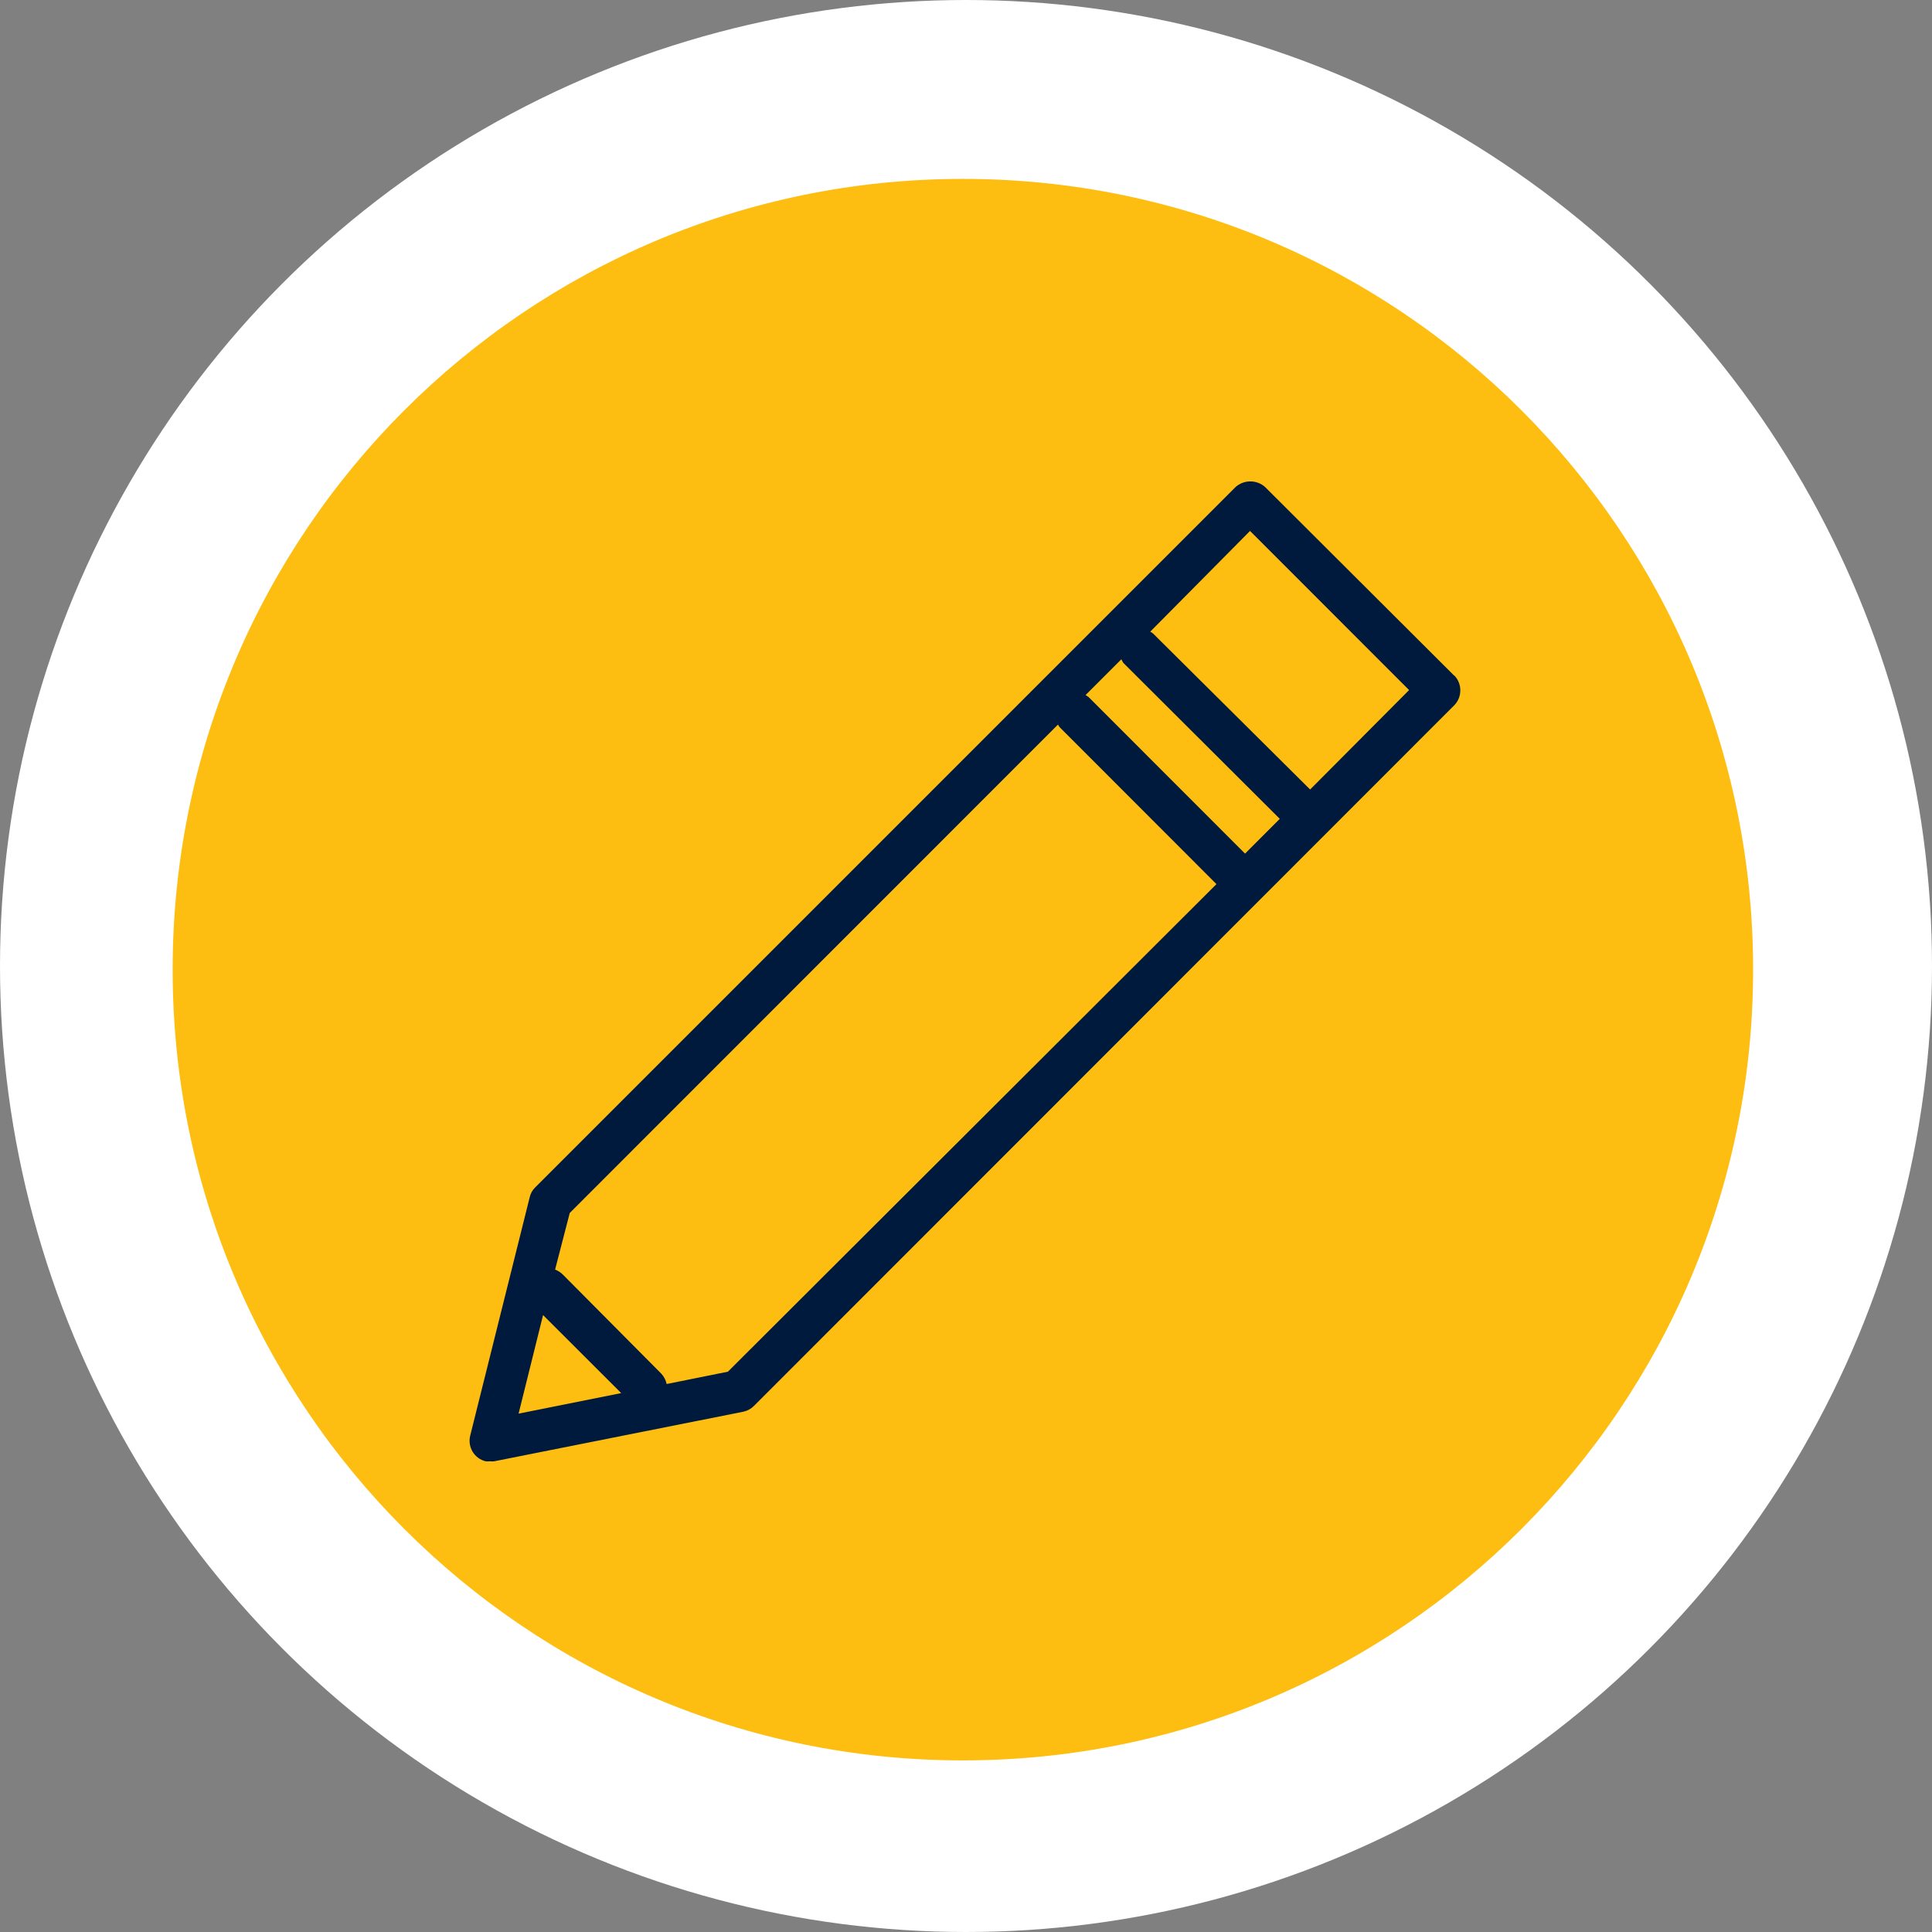
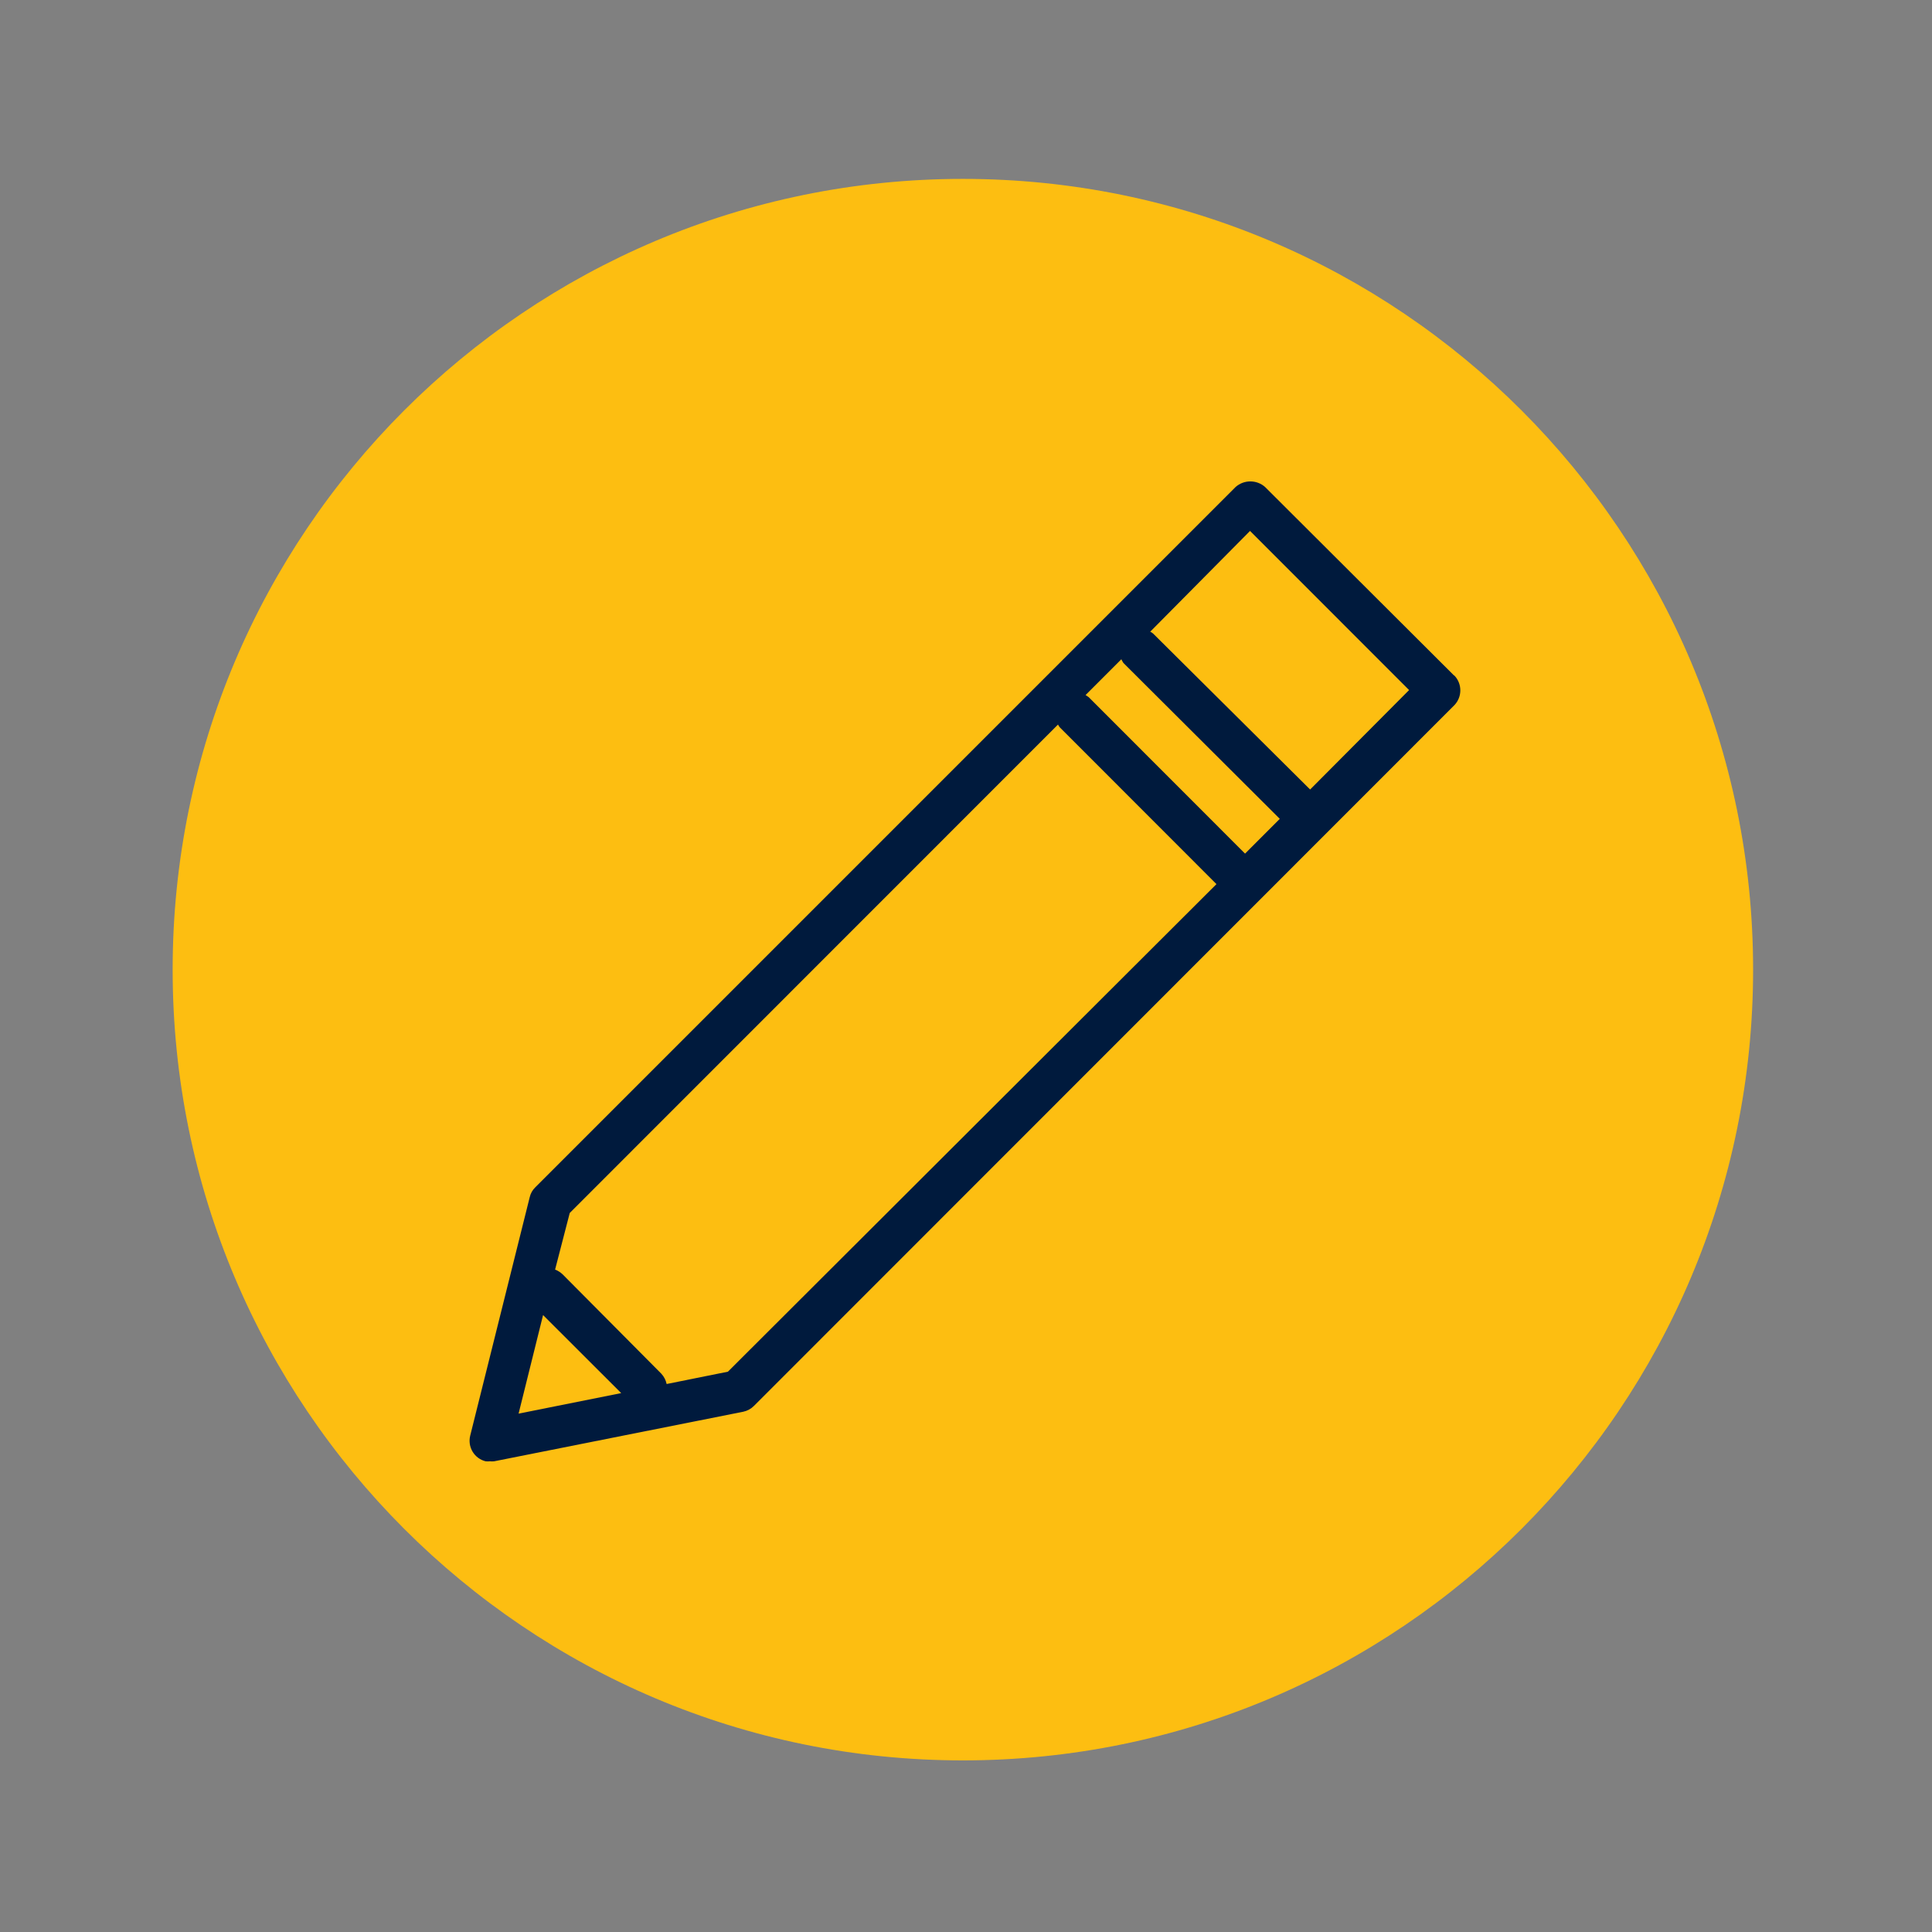
<svg xmlns="http://www.w3.org/2000/svg" width="108" height="108" viewBox="0 0 108 108" fill="none">
  <rect x="0" y="0" width="108" height="108" fill="#808080" stroke="none" />
-   <circle cx="54" cy="54" r="54" fill="white" />
  <path d="M53.826 98.407C78.222 98.407 98 78.616 98 54.203C98 29.791 78.222 10 53.826 10C29.429 10 9.651 29.791 9.651 54.203C9.651 78.616 29.429 98.407 53.826 98.407Z" fill="#FDBE11" />
  <path d="M81.268 37.747L70.714 27.219C70.487 27.02 70.196 26.911 69.894 26.911C69.593 26.911 69.302 27.02 69.075 27.219L29.924 66.371C29.768 66.52 29.66 66.711 29.612 66.921L26.285 80.253C26.247 80.404 26.24 80.561 26.262 80.714C26.285 80.868 26.338 81.016 26.418 81.149C26.498 81.283 26.603 81.399 26.728 81.491C26.853 81.584 26.995 81.65 27.146 81.688C27.228 81.696 27.31 81.696 27.392 81.688C27.468 81.696 27.545 81.696 27.621 81.688L41.551 78.916C41.778 78.868 41.986 78.754 42.149 78.588L81.309 39.411C81.517 39.189 81.633 38.896 81.633 38.592C81.633 38.287 81.517 37.993 81.309 37.772L81.268 37.747ZM62.798 37.058L71.541 45.774L69.599 47.718L60.856 38.969L60.684 38.854L62.684 36.853C62.717 36.924 62.755 36.993 62.798 37.058ZM30.358 73.513L34.725 77.875L28.989 79.023L30.358 73.513ZM40.691 76.678L37.266 77.367C37.221 77.152 37.119 76.954 36.971 76.793L31.448 71.234C31.327 71.119 31.185 71.03 31.03 70.971L31.849 67.806L59.144 40.502C59.171 40.561 59.207 40.617 59.25 40.666L68.001 49.423L40.691 76.678ZM73.237 44.134L64.462 35.418C64.412 35.375 64.357 35.339 64.298 35.312L69.878 29.679L78.769 38.575L73.237 44.134Z" fill="#001A3D" />
</svg>